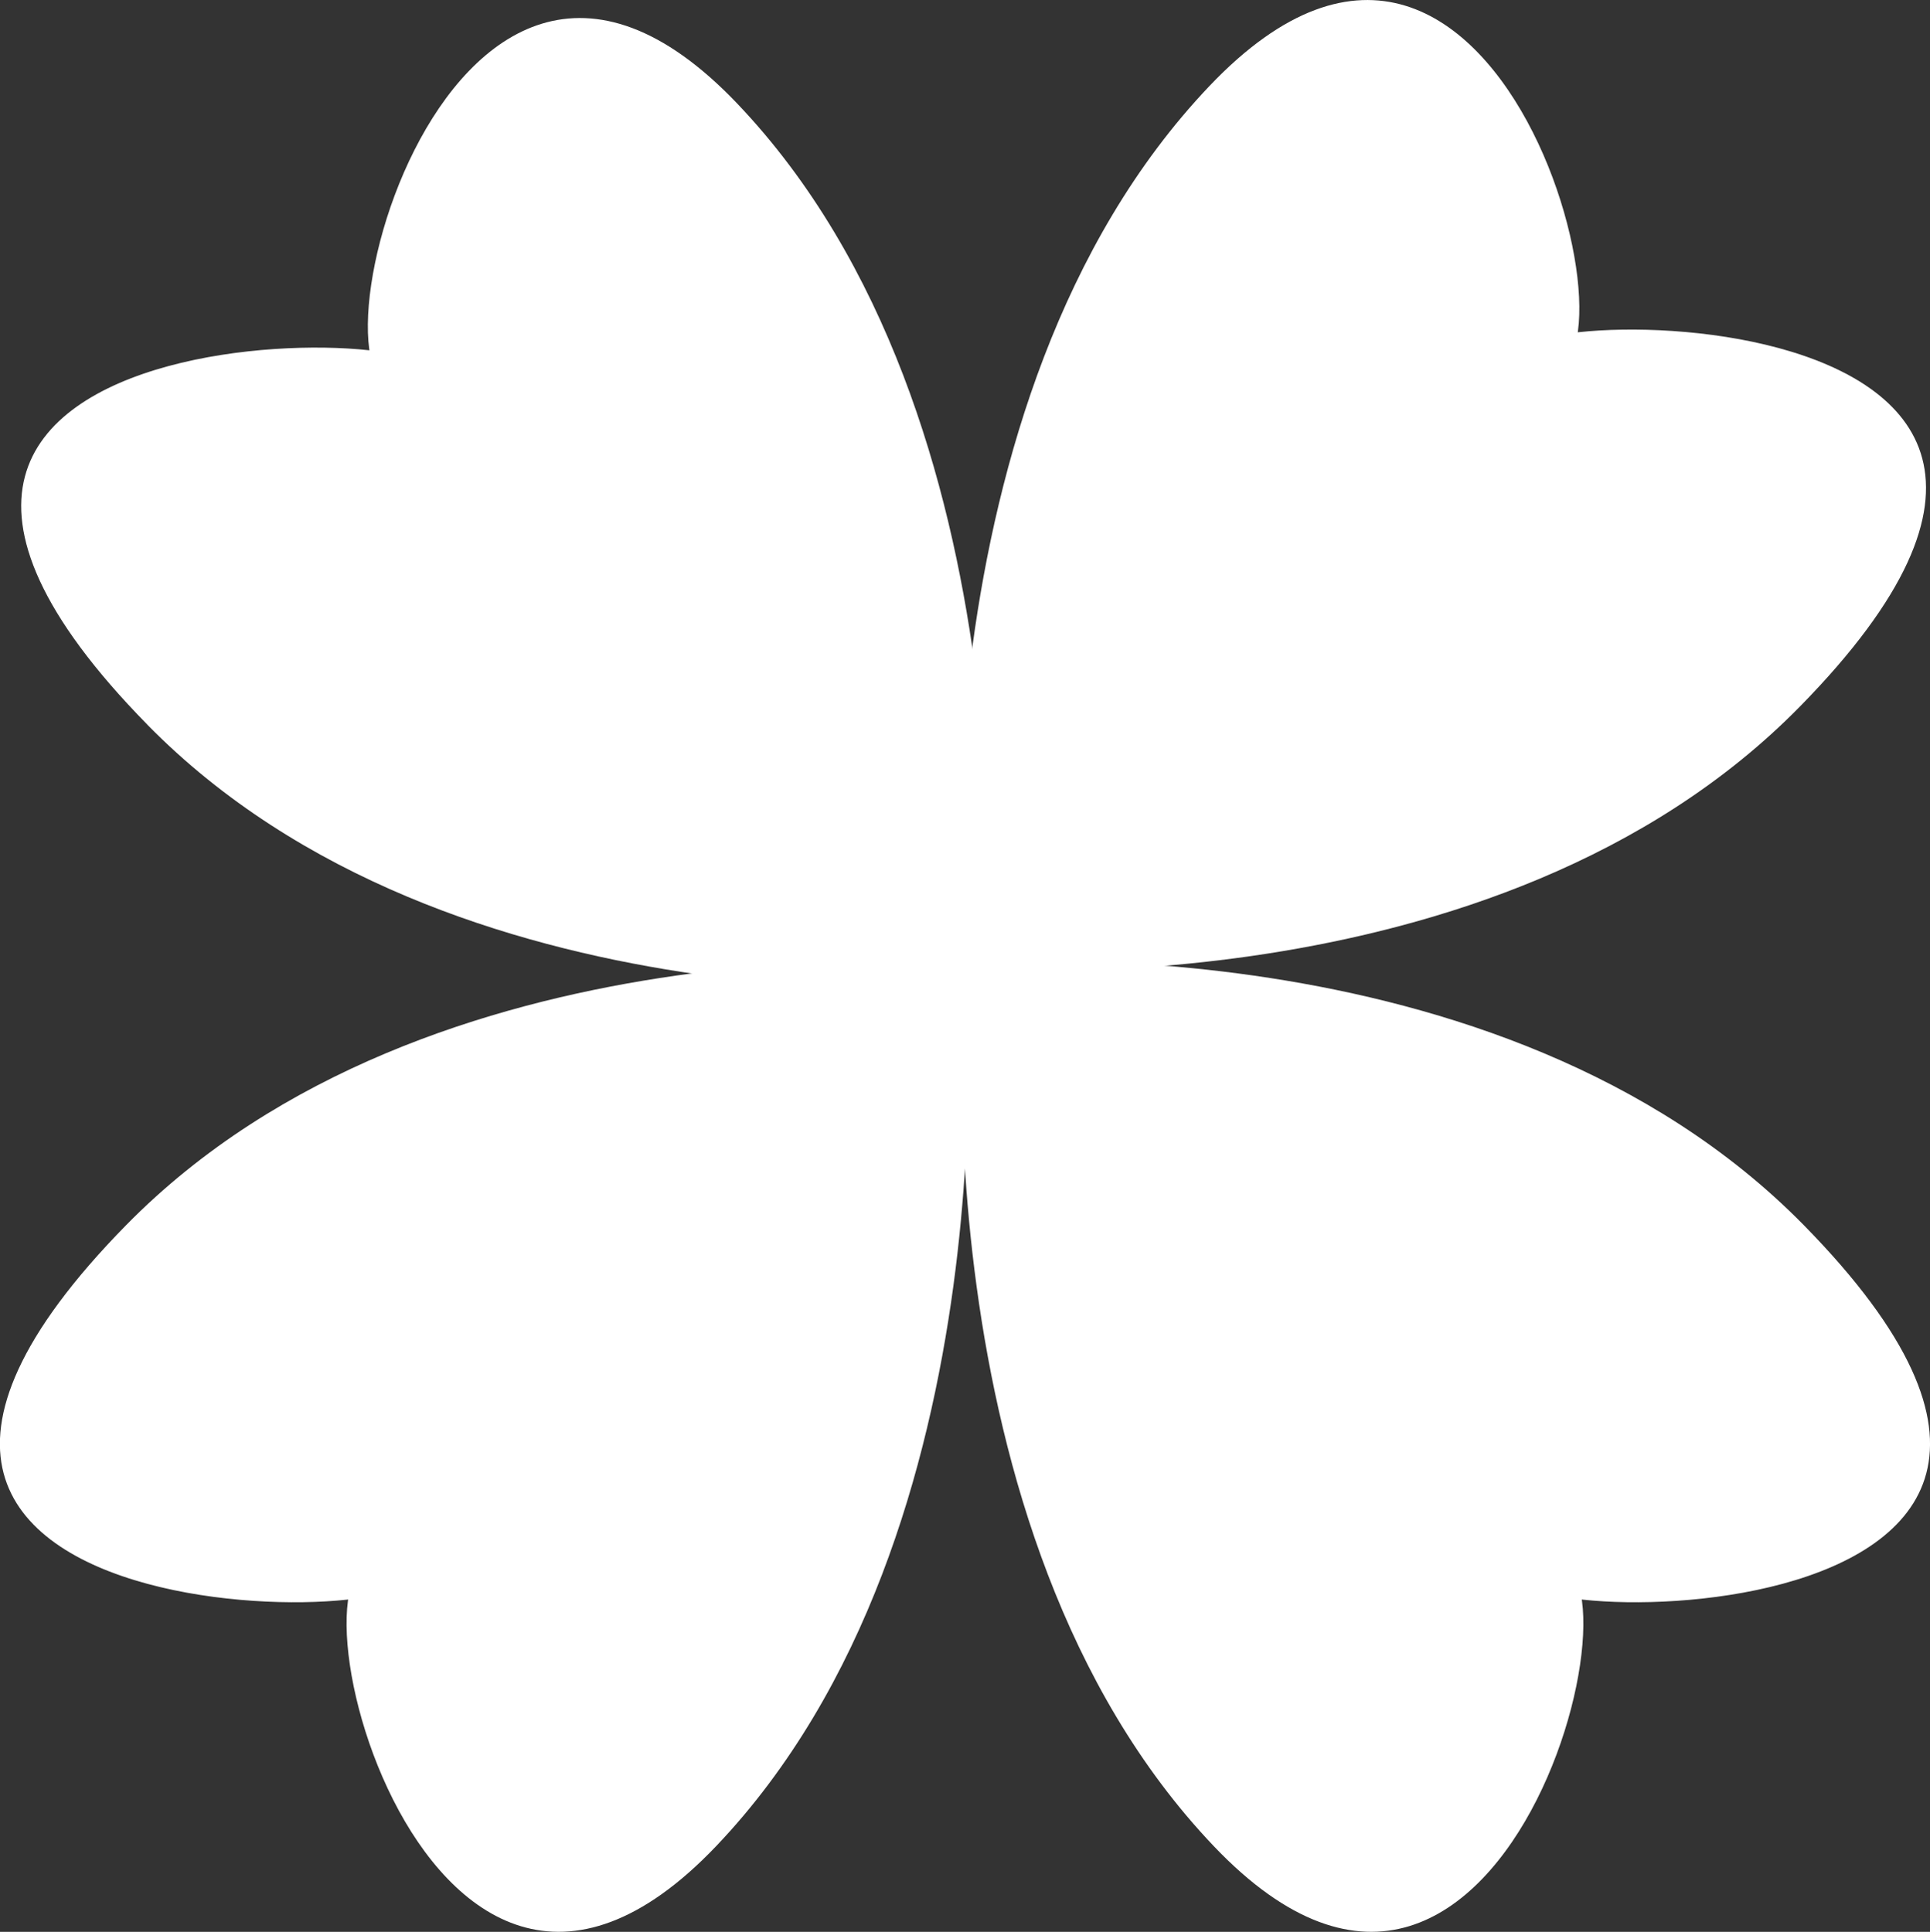
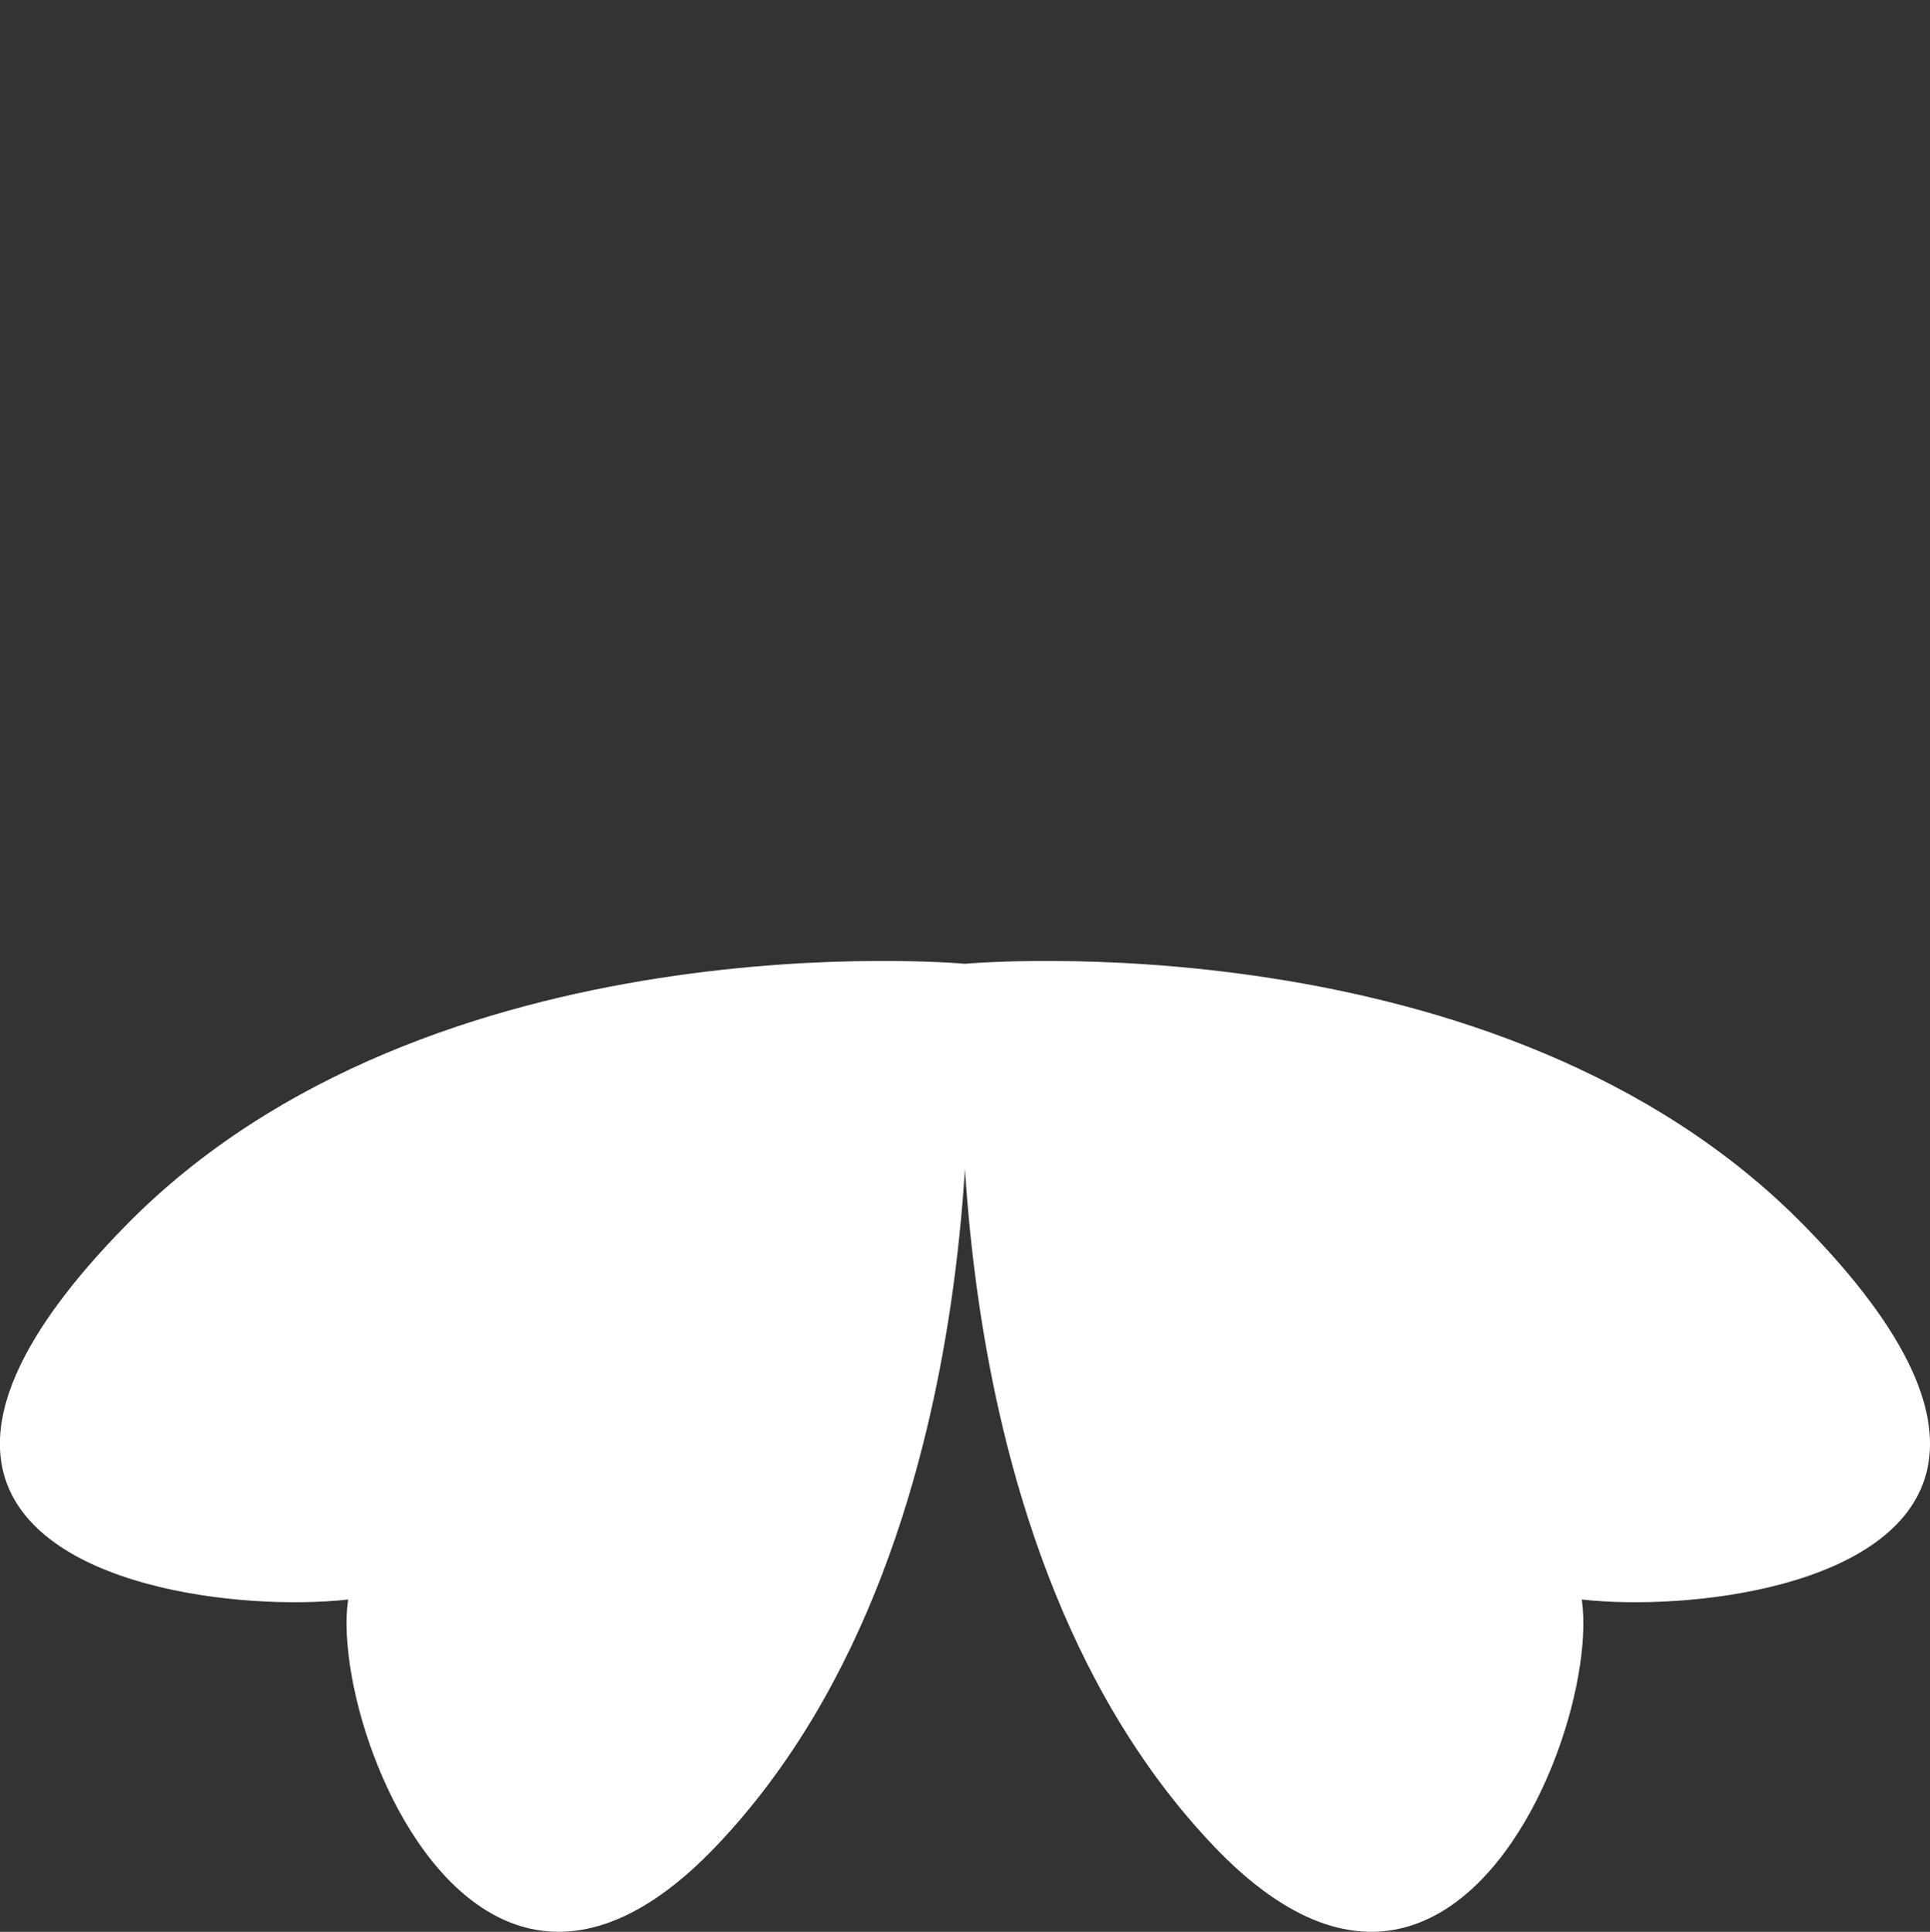
<svg xmlns="http://www.w3.org/2000/svg" id="Layer_1" data-name="Layer 1" viewBox="0 0 278.4 278.71">
  <rect x="0" y="0" width="278.4" height="278.71" fill="#333333" stroke="none" />
  <defs>
    <style>
      .cls-1 {
        fill: #fff;
      }
    </style>
  </defs>
-   <path class="cls-1" d="M21.25,104.55c44,44.82,121.01,37.71,121.01,37.71,0,0,7.46-81.7-35.86-127.26C63.09-30.56,40.87,64.76,59.94,55.68c19.07-9.08-101.23-14.84-38.69,48.86Z" />
-   <path class="cls-1" d="M260.2,176.76c-44-44.82-121.01-37.71-121.01-37.71,0,0-7.46,81.7,35.86,127.26,43.32,45.55,65.54-49.76,46.47-40.68s101.23,14.84,38.69-48.86Z" />
-   <path class="cls-1" d="M259.62,101.95c-44,44.82-121.01,37.71-121.01,37.71,0,0-7.46-81.7,35.86-127.26,43.32-45.55,65.54,49.76,46.47,40.68-19.07-9.08,101.23-14.84,38.69,48.86Z" />
+   <path class="cls-1" d="M260.2,176.76c-44-44.82-121.01-37.71-121.01-37.71,0,0-7.46,81.7,35.86,127.26,43.32,45.55,65.54-49.76,46.47-40.68s101.23,14.84,38.69-48.86" />
  <path class="cls-1" d="M18.19,176.76c44-44.82,121.01-37.71,121.01-37.71,0,0,7.46,81.7-35.86,127.26-43.32,45.55-65.54-49.76-46.47-40.68,19.07,9.08-101.23,14.84-38.69-48.86Z" />
</svg>